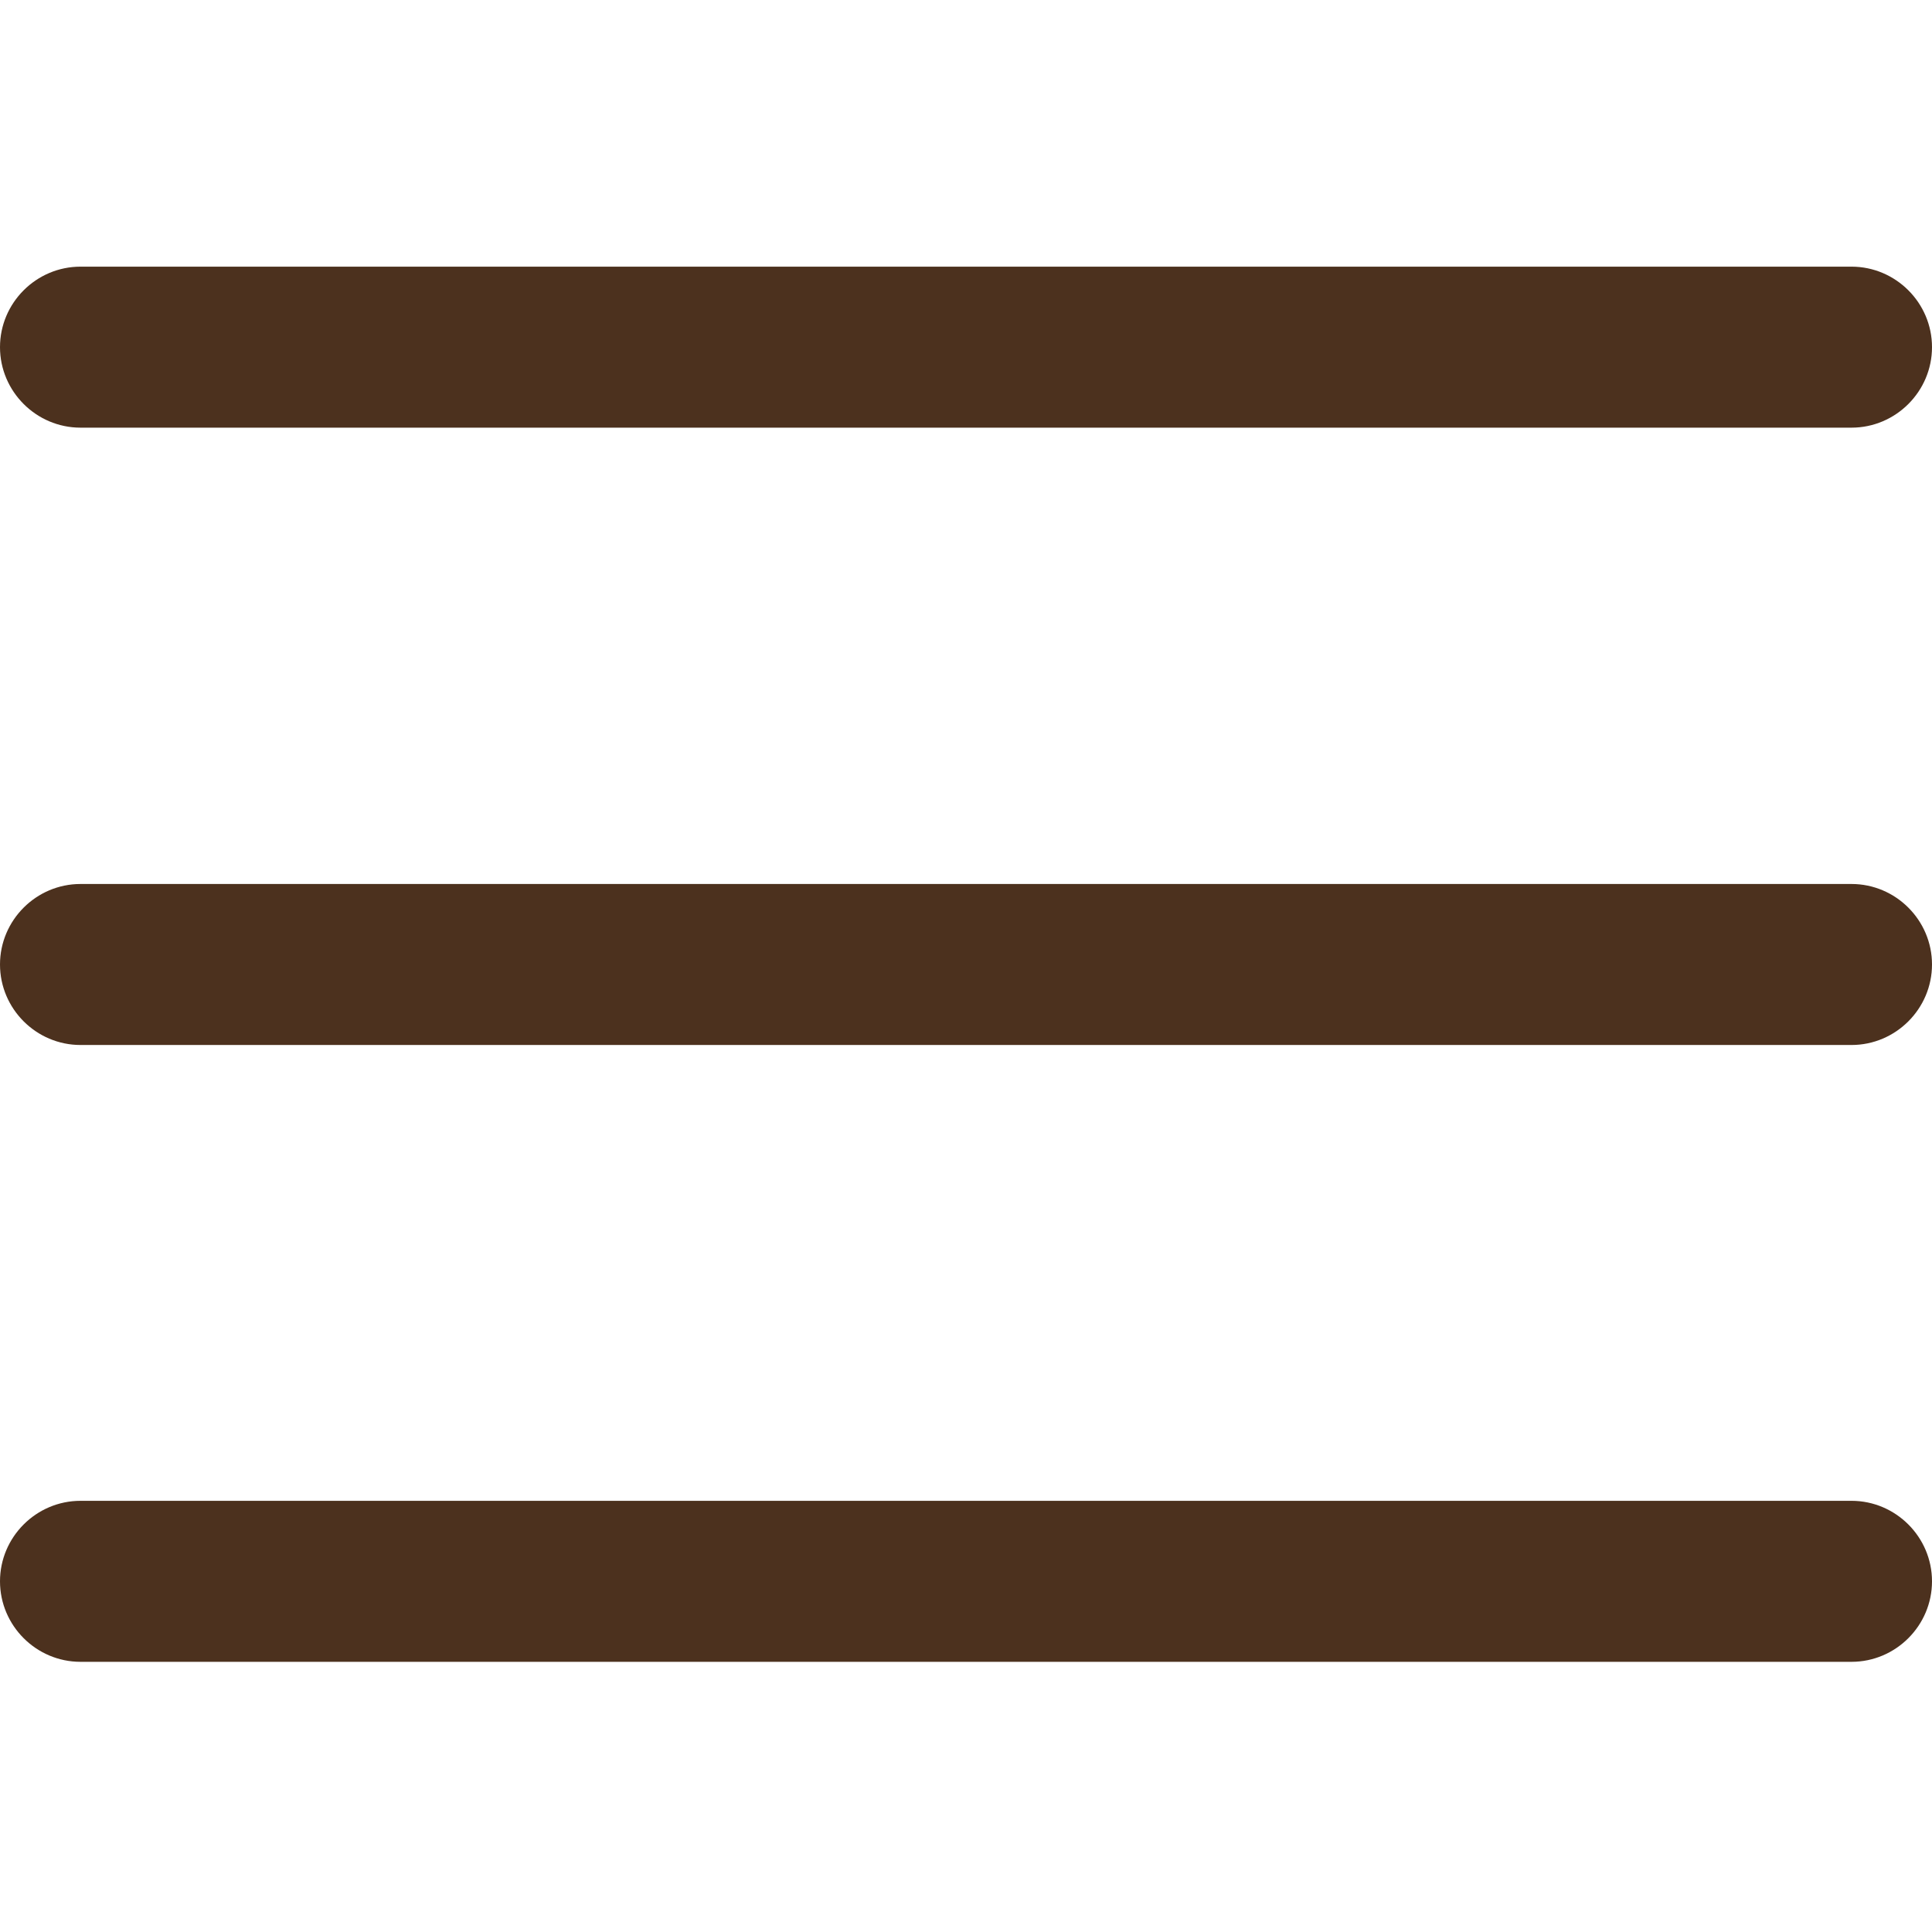
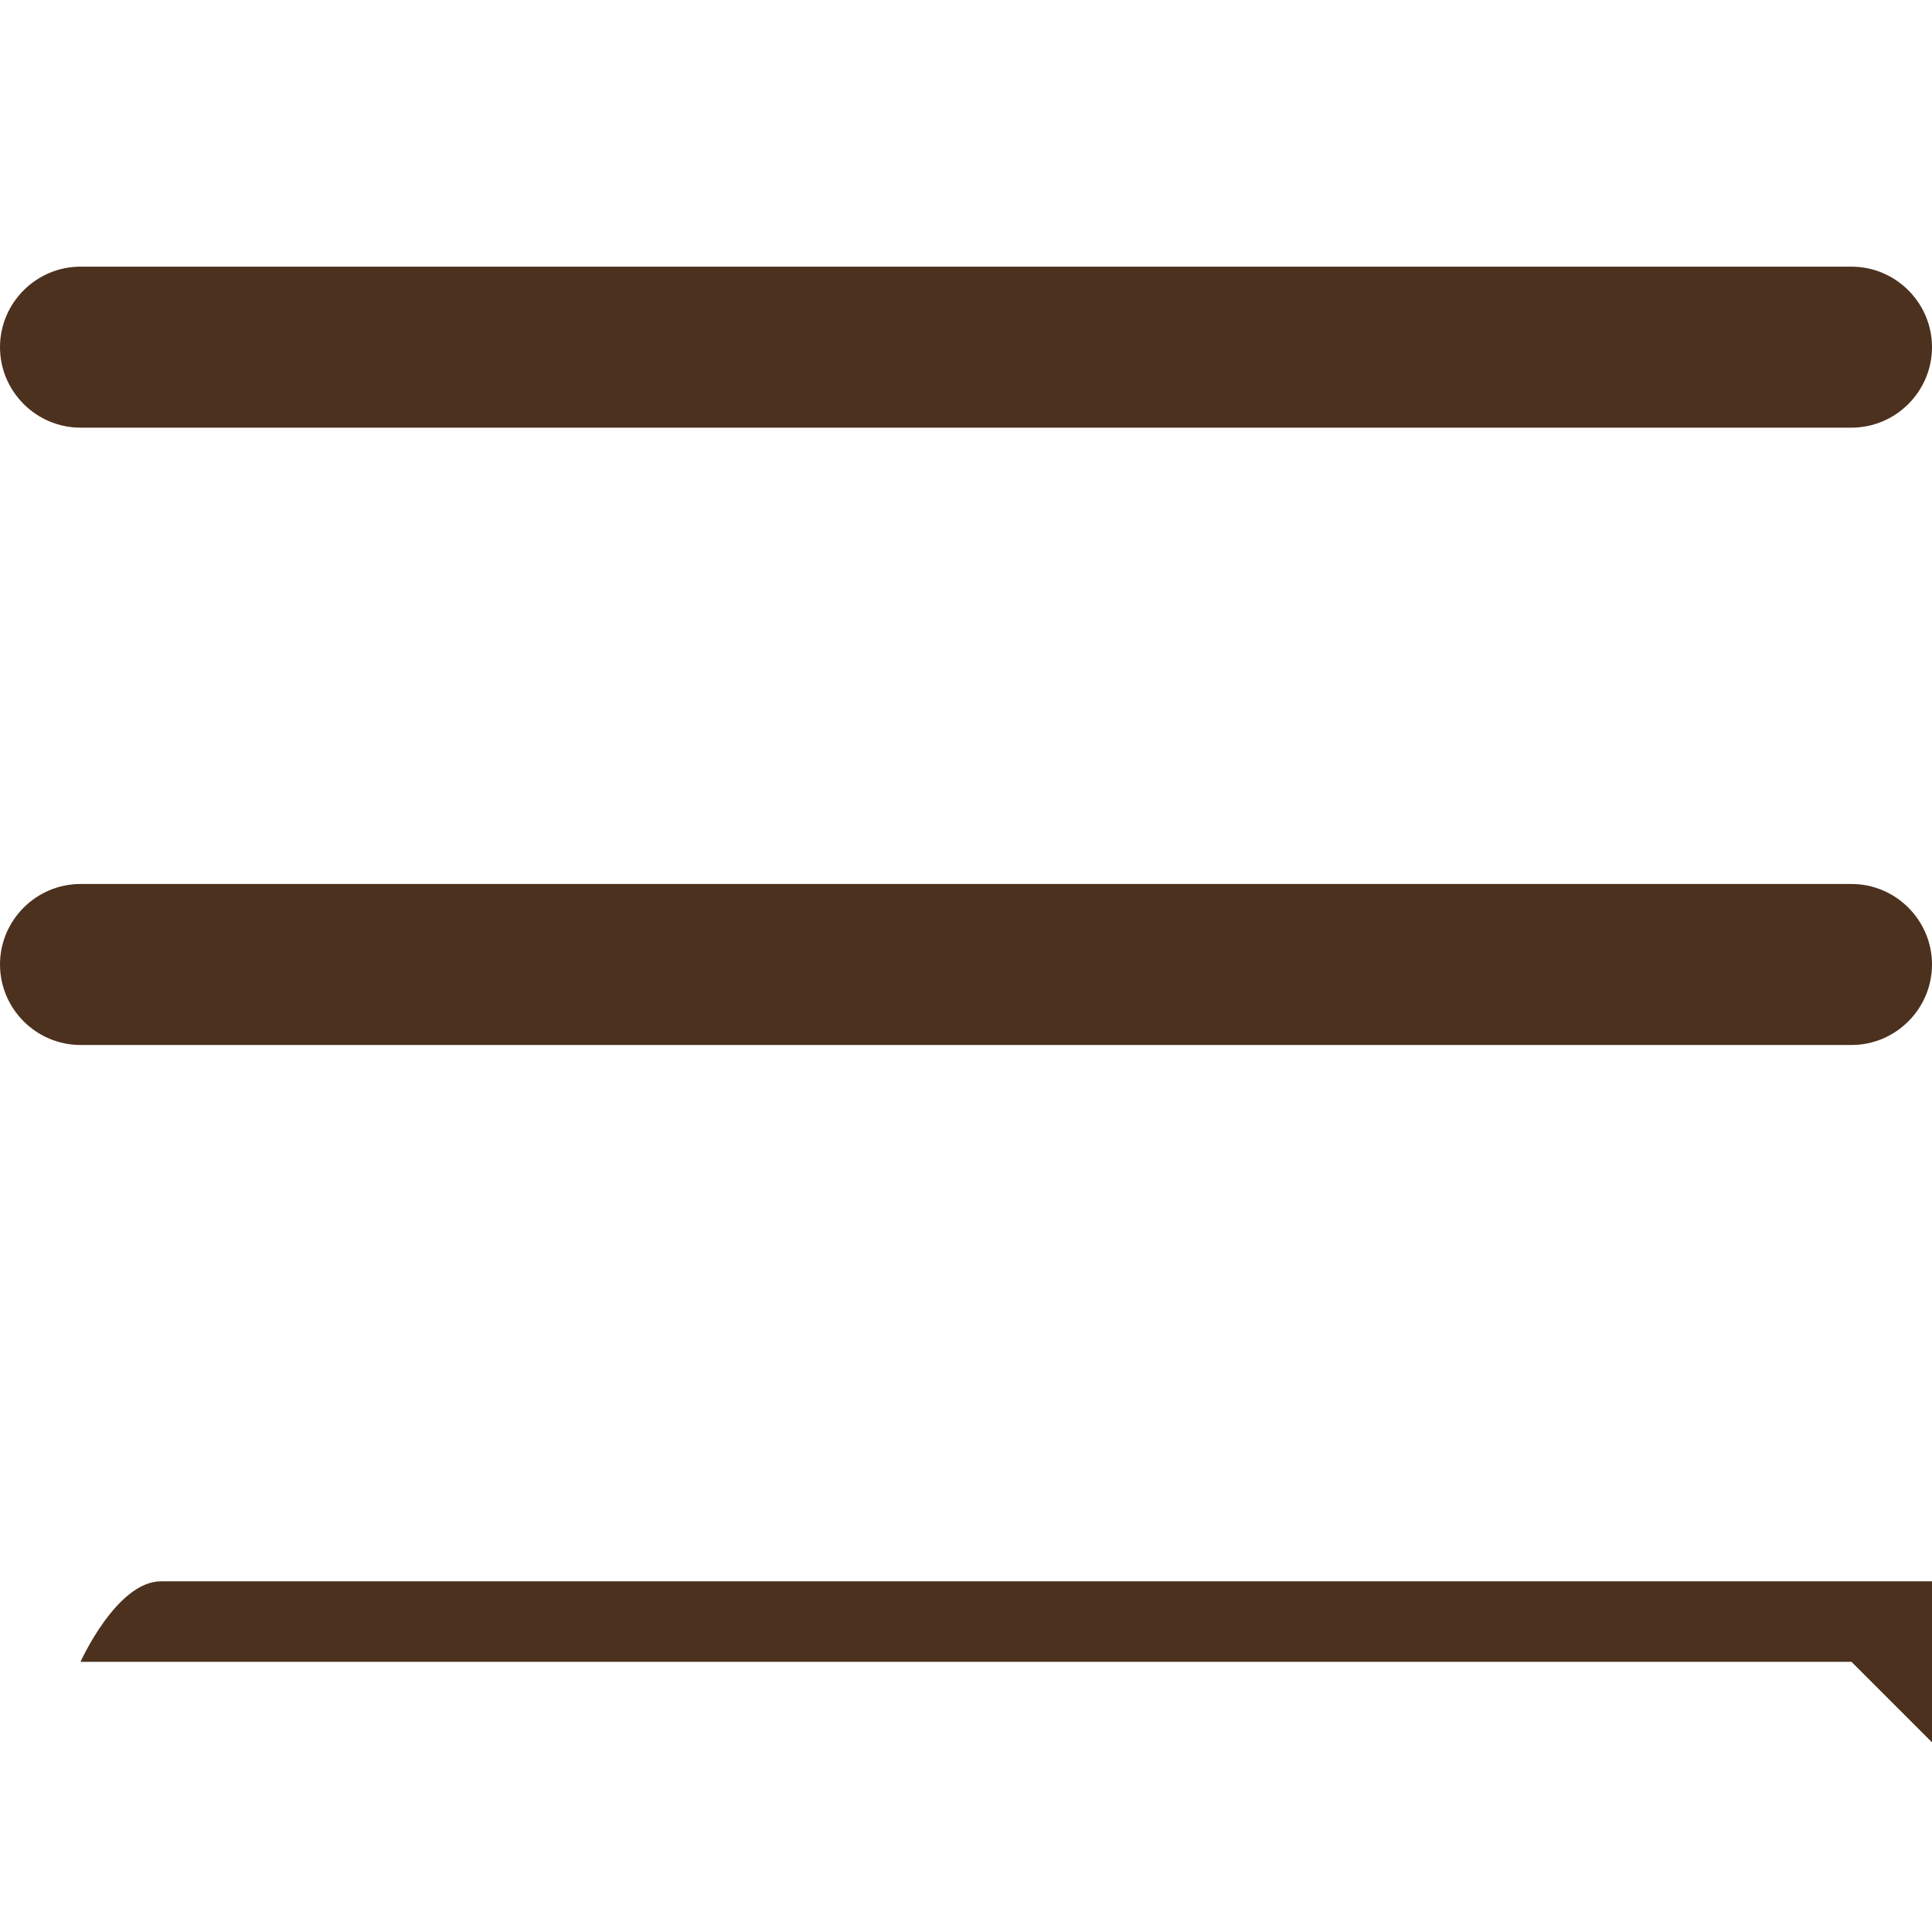
<svg xmlns="http://www.w3.org/2000/svg" id="Layer_1" data-name="Layer 1" version="1.1" viewBox="0 0 384 384">
  <defs>
    <style>
      .cls-1 {
        fill: #4c311e;
        stroke-width: 0px;
      }
    </style>
  </defs>
-   <path class="cls-1" d="M368,207.7H16c-8.8,0-16-7.2-16-16s7.2-16,16-16h352c8.8,0,16,7.2,16,16s-7.2,16-16,16ZM368,85H16c-8.8,0-16-7.2-16-16s7.2-16,16-16h352c8.8,0,16,7.2,16,16s-7.2,16-16,16ZM368,330.3H16c-8.8,0-16-7.2-16-16s7.2-16,16-16h352c8.8,0,16,7.2,16,16s-7.2,16-16,16Z" />
+   <path class="cls-1" d="M368,207.7H16c-8.8,0-16-7.2-16-16s7.2-16,16-16h352c8.8,0,16,7.2,16,16s-7.2,16-16,16ZM368,85H16c-8.8,0-16-7.2-16-16s7.2-16,16-16h352c8.8,0,16,7.2,16,16s-7.2,16-16,16ZM368,330.3H16s7.2-16,16-16h352c8.8,0,16,7.2,16,16s-7.2,16-16,16Z" />
</svg>